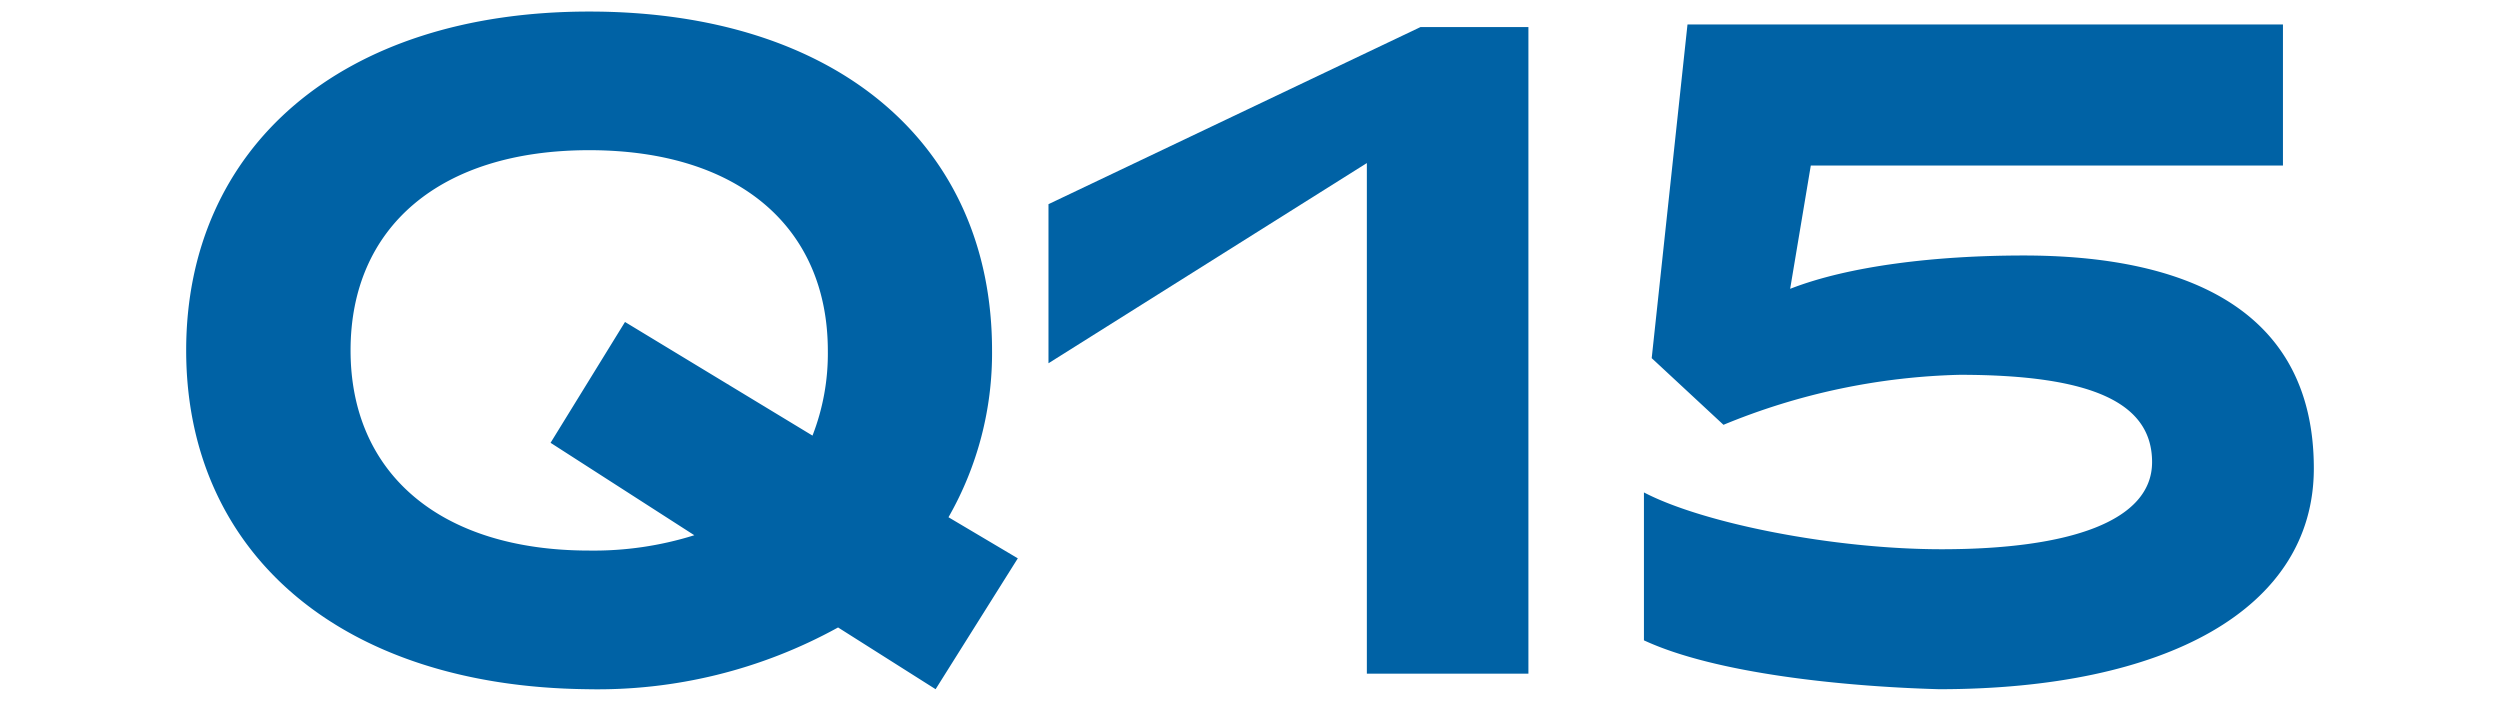
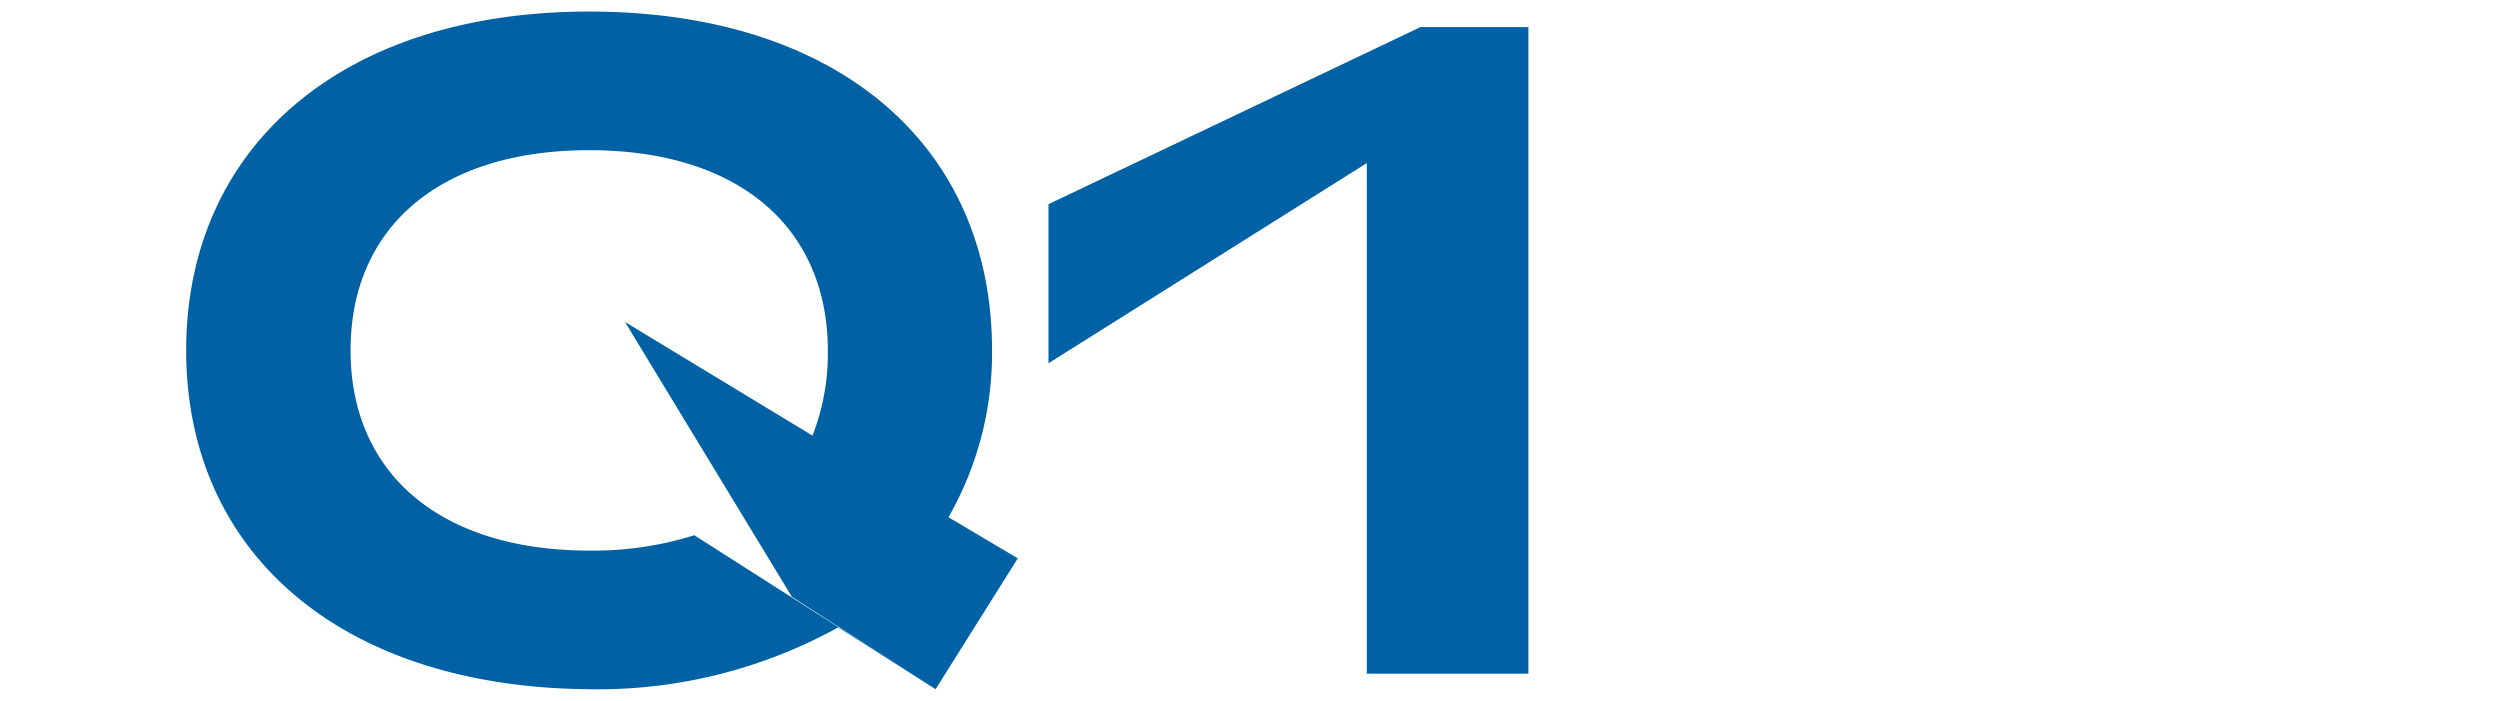
<svg xmlns="http://www.w3.org/2000/svg" id="レイヤー_1" data-name="レイヤー 1" viewBox="0 0 132 37">
  <defs>
    <style>.cls-1{isolation:isolate;}.cls-2{fill:#0062a5;}</style>
  </defs>
  <g class="cls-1">
-     <path class="cls-2" d="M49.4,36.39l-5.15-3.26A26.27,26.27,0,0,1,31,36.39C18,36.25,9.83,29.2,9.83,18.5S18,.61,31.11.61,52.38,7.66,52.38,18.5a17.45,17.45,0,0,1-2.3,8.81l3.66,2.17ZM36.66,28.26l-7.59-4.88L33,17l9.9,6a11.93,11.93,0,0,0,.81-4.47C43.71,12,39,7.93,31.11,7.93S18.51,12,18.51,18.5s4.74,10.57,12.6,10.57A17.74,17.74,0,0,0,36.66,28.26Z" />
+     <path class="cls-2" d="M49.4,36.39l-5.15-3.26A26.27,26.27,0,0,1,31,36.39C18,36.25,9.83,29.2,9.83,18.5S18,.61,31.11.61,52.38,7.66,52.38,18.5a17.45,17.45,0,0,1-2.3,8.81l3.66,2.17Zl-7.59-4.88L33,17l9.9,6a11.93,11.93,0,0,0,.81-4.47C43.71,12,39,7.93,31.11,7.93S18.51,12,18.51,18.5s4.74,10.57,12.6,10.57A17.74,17.74,0,0,0,36.66,28.26Z" />
    <path class="cls-2" d="M72.17,8.61,55.36,19.18v-8.4L75,1.43H80.7V35.57H72.17Z" />
-     <path class="cls-2" d="M86.8,33.81V26c3.12,1.63,10,3,15.72,3,6.77,0,11.11-1.49,11.11-4.6s-3.12-4.61-10.16-4.61A34.8,34.8,0,0,0,91,22.43l-3.79-3.52L89.1,1.29h31.44V8.74H95.61l-1.09,6.51c3.12-1.22,7.73-1.76,12.33-1.76,8.14,0,15.32,2.57,15.32,11.24,0,7.46-7.86,11.66-19.79,11.66C97.37,36.25,90.59,35.57,86.8,33.81Z" />
  </g>
</svg>